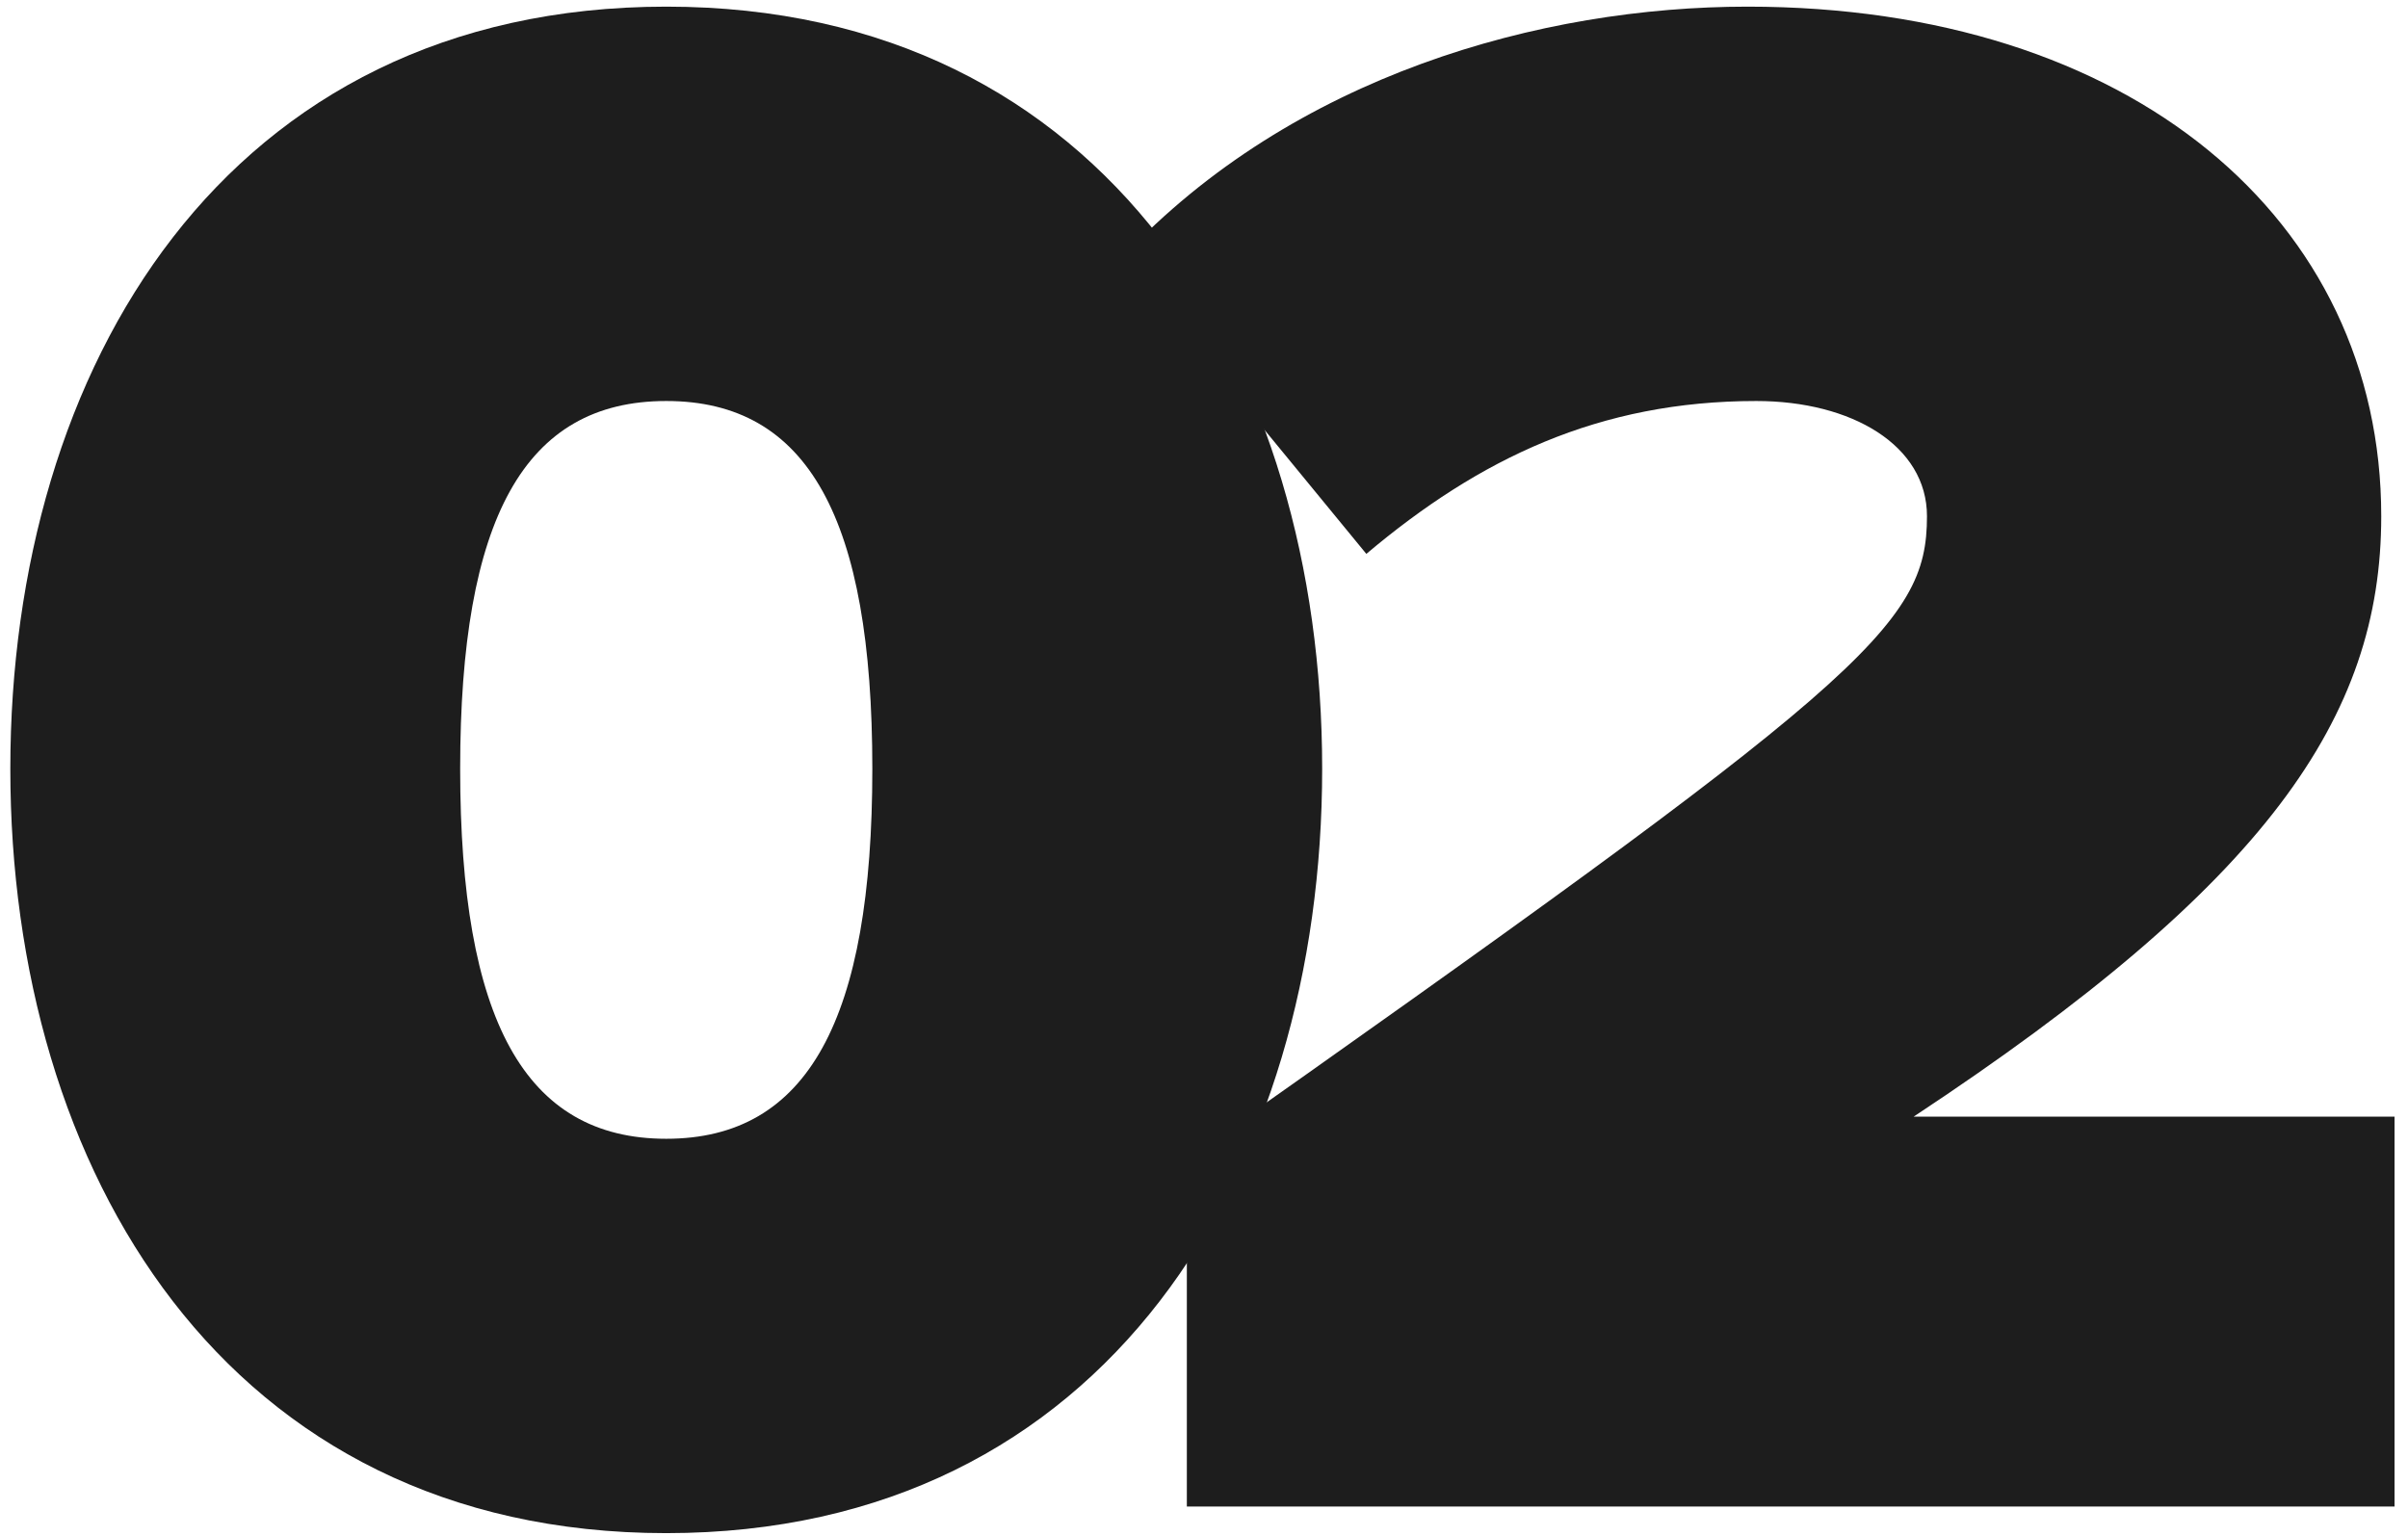
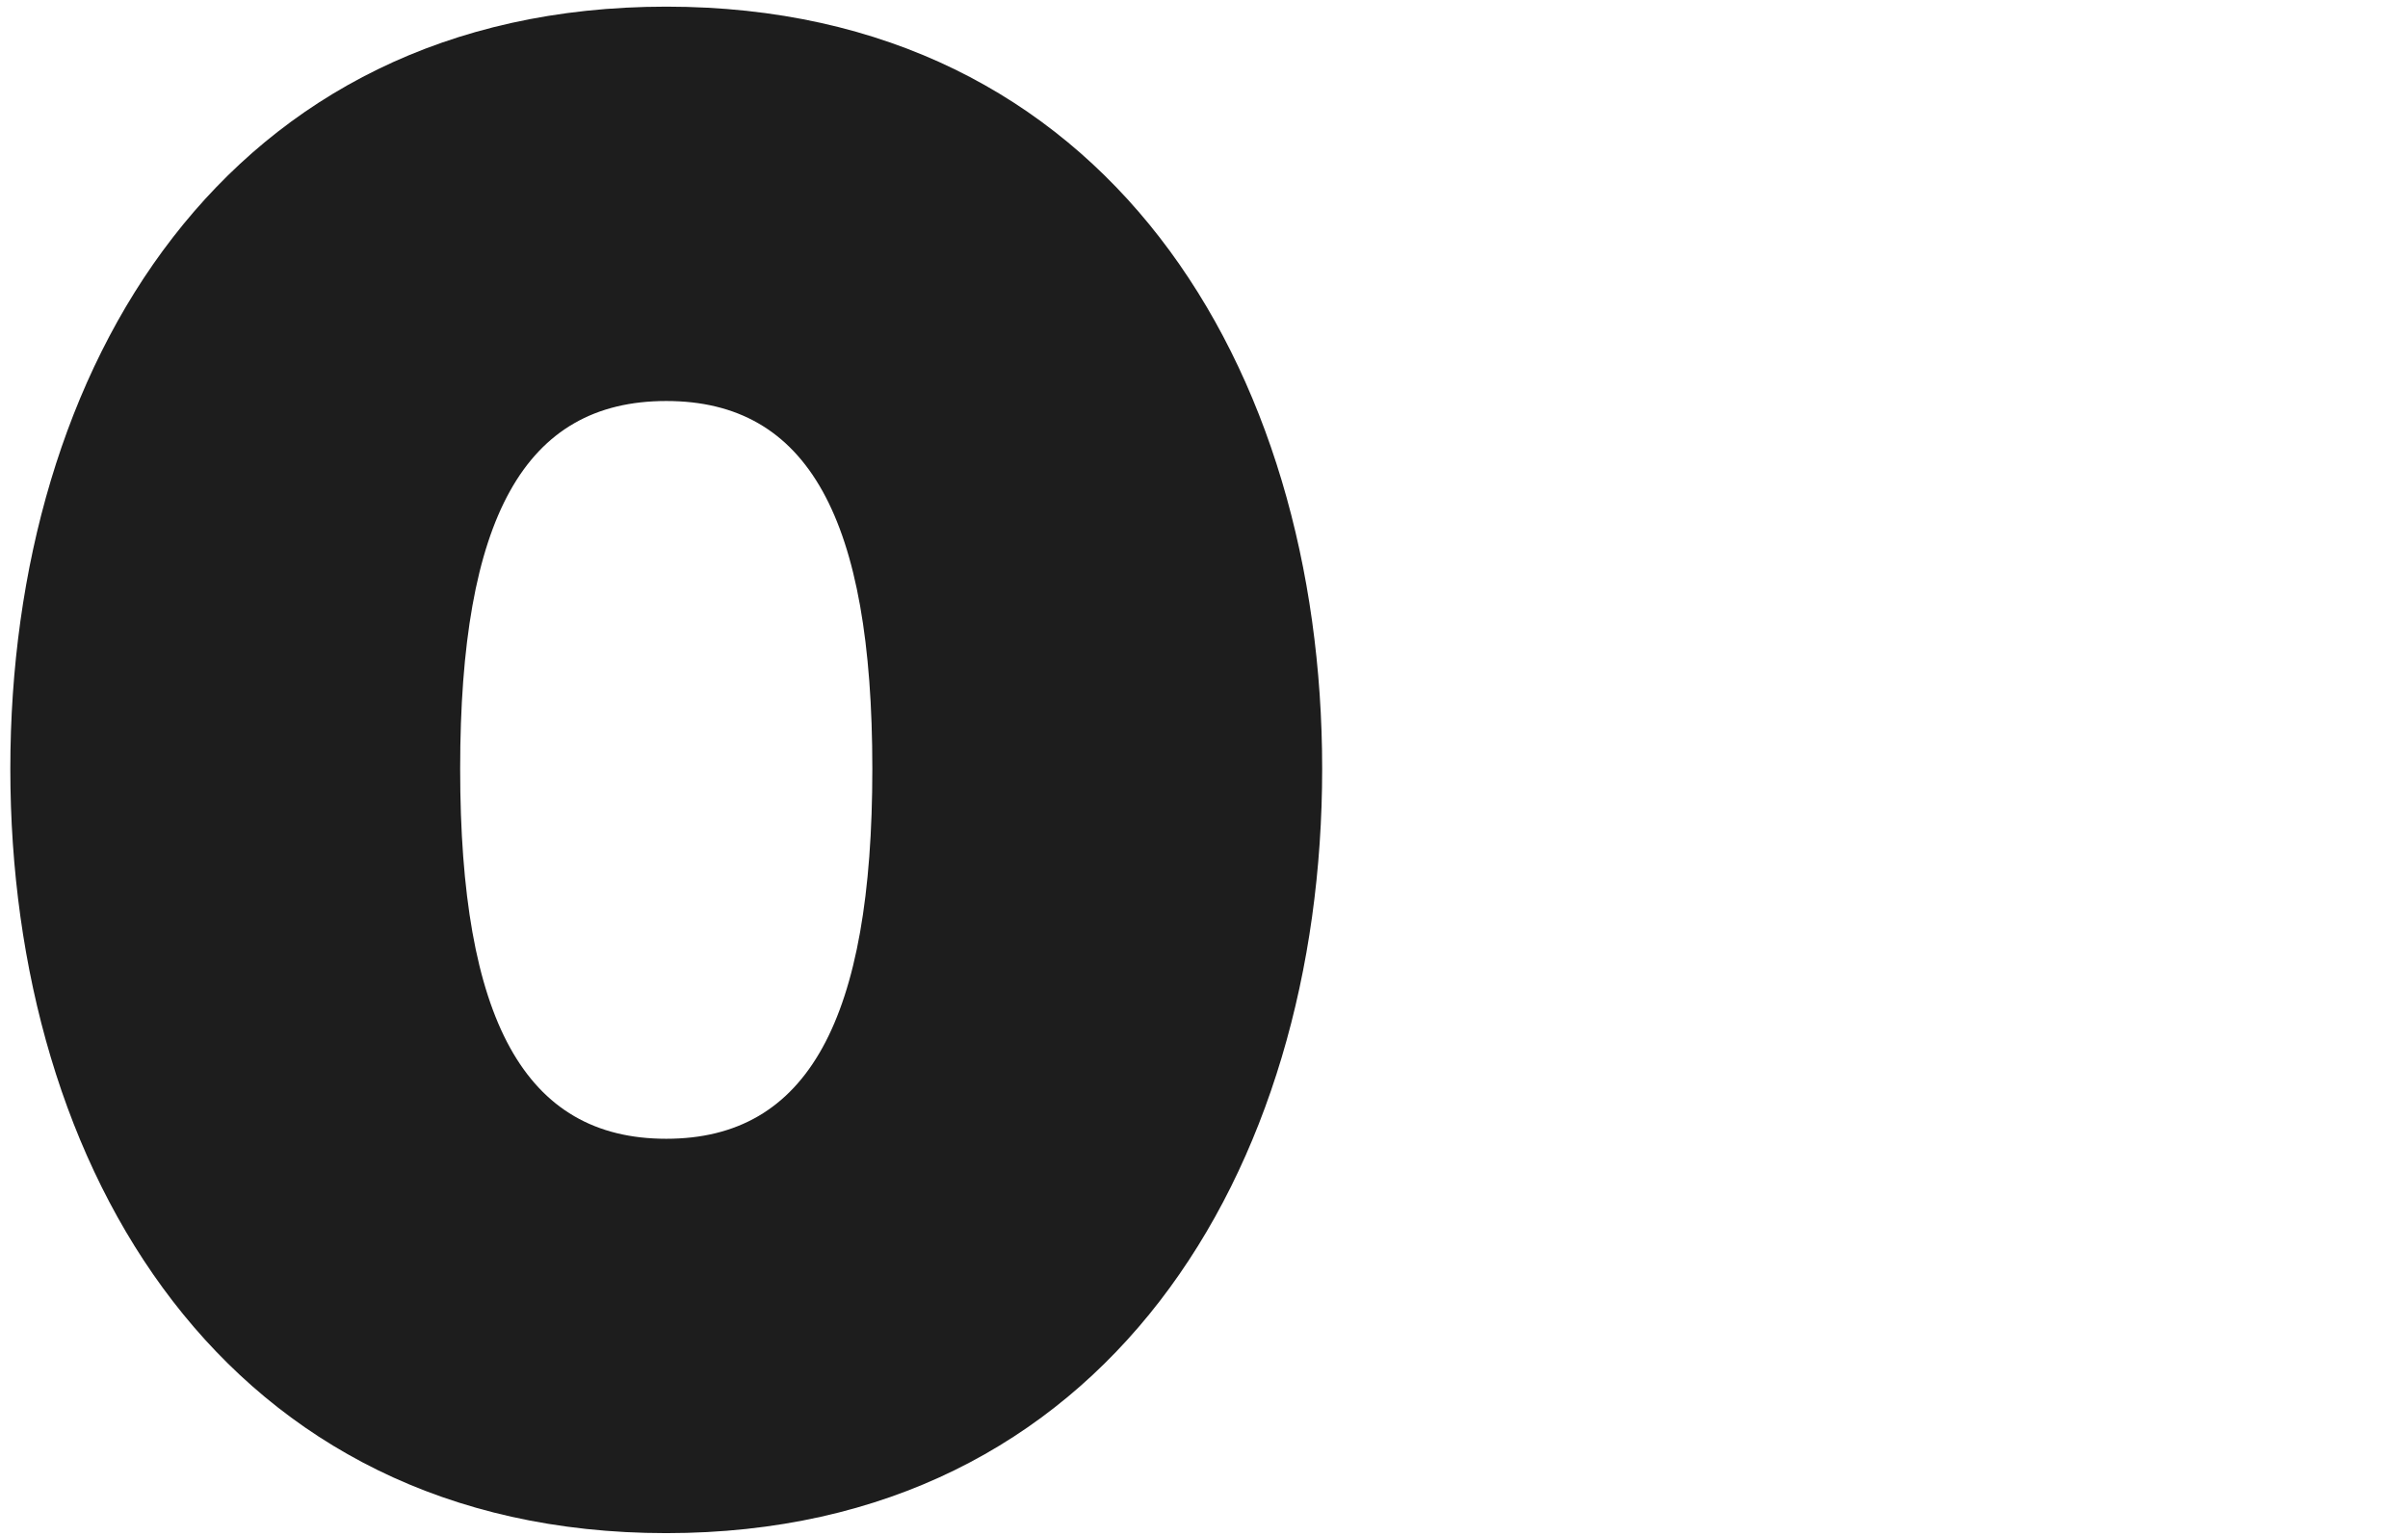
<svg xmlns="http://www.w3.org/2000/svg" width="163" height="104" viewBox="0 0 163 104" fill="none">
  <path d="M45.099 103.8C74.949 103.8 89.499 79.2 89.499 52.05C89.499 24.9 74.949 0.45 45.099 0.45C15.249 0.45 0.699 24.9 0.699 52.05C0.699 79.2 15.249 103.8 45.099 103.8ZM45.099 77.1C35.499 77.1 31.149 69 31.149 52.05C31.149 35.1 35.499 27.15 45.099 27.15C54.699 27.15 59.049 35.1 59.049 52.05C59.049 69 54.699 77.1 45.099 77.1Z" fill="#1D1D1D" />
-   <path d="M162.089 102V75.6H129.539C153.389 59.85 161.189 48.6 161.189 34.95C161.189 14.85 144.239 0.45 118.289 0.45C104.339 0.45 87.539 5.1 75.989 17.4L92.489 37.5C100.139 31.05 108.239 27.15 118.889 27.15C125.339 27.15 130.439 30.15 130.439 34.95C130.439 42.45 126.089 46.2 80.339 78.45V102H162.089Z" fill="#1D1D1D" />
</svg>